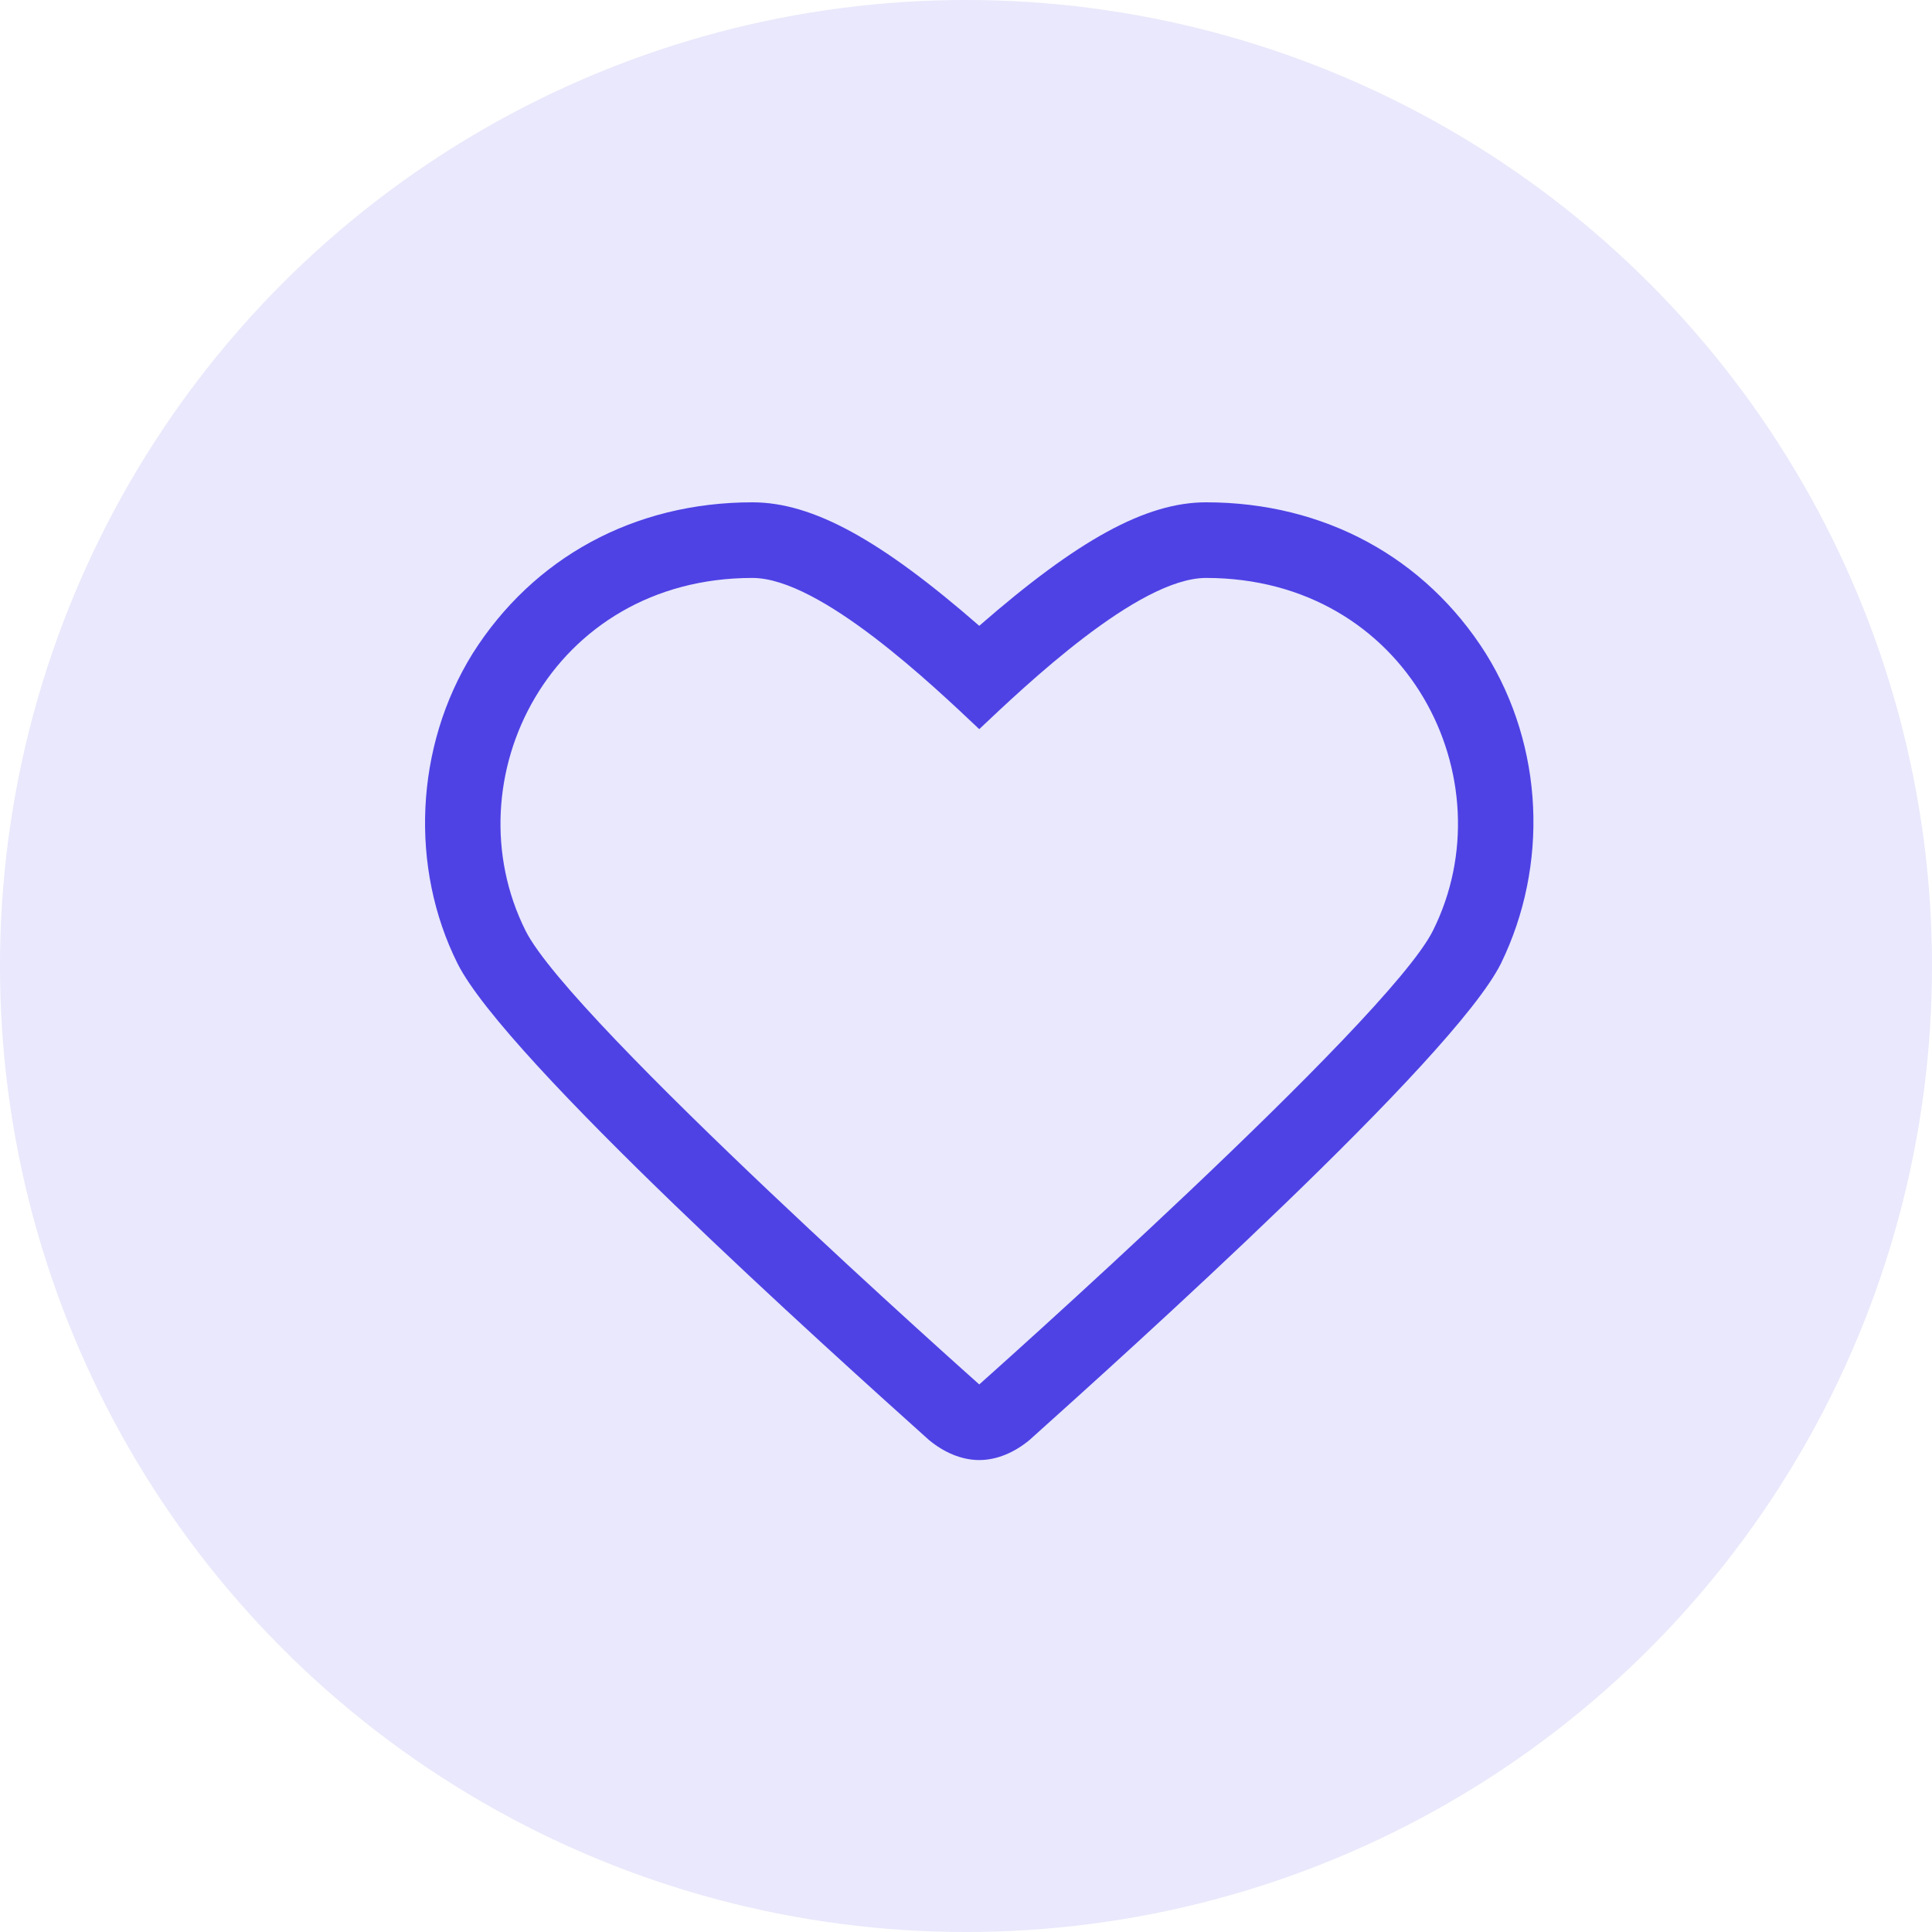
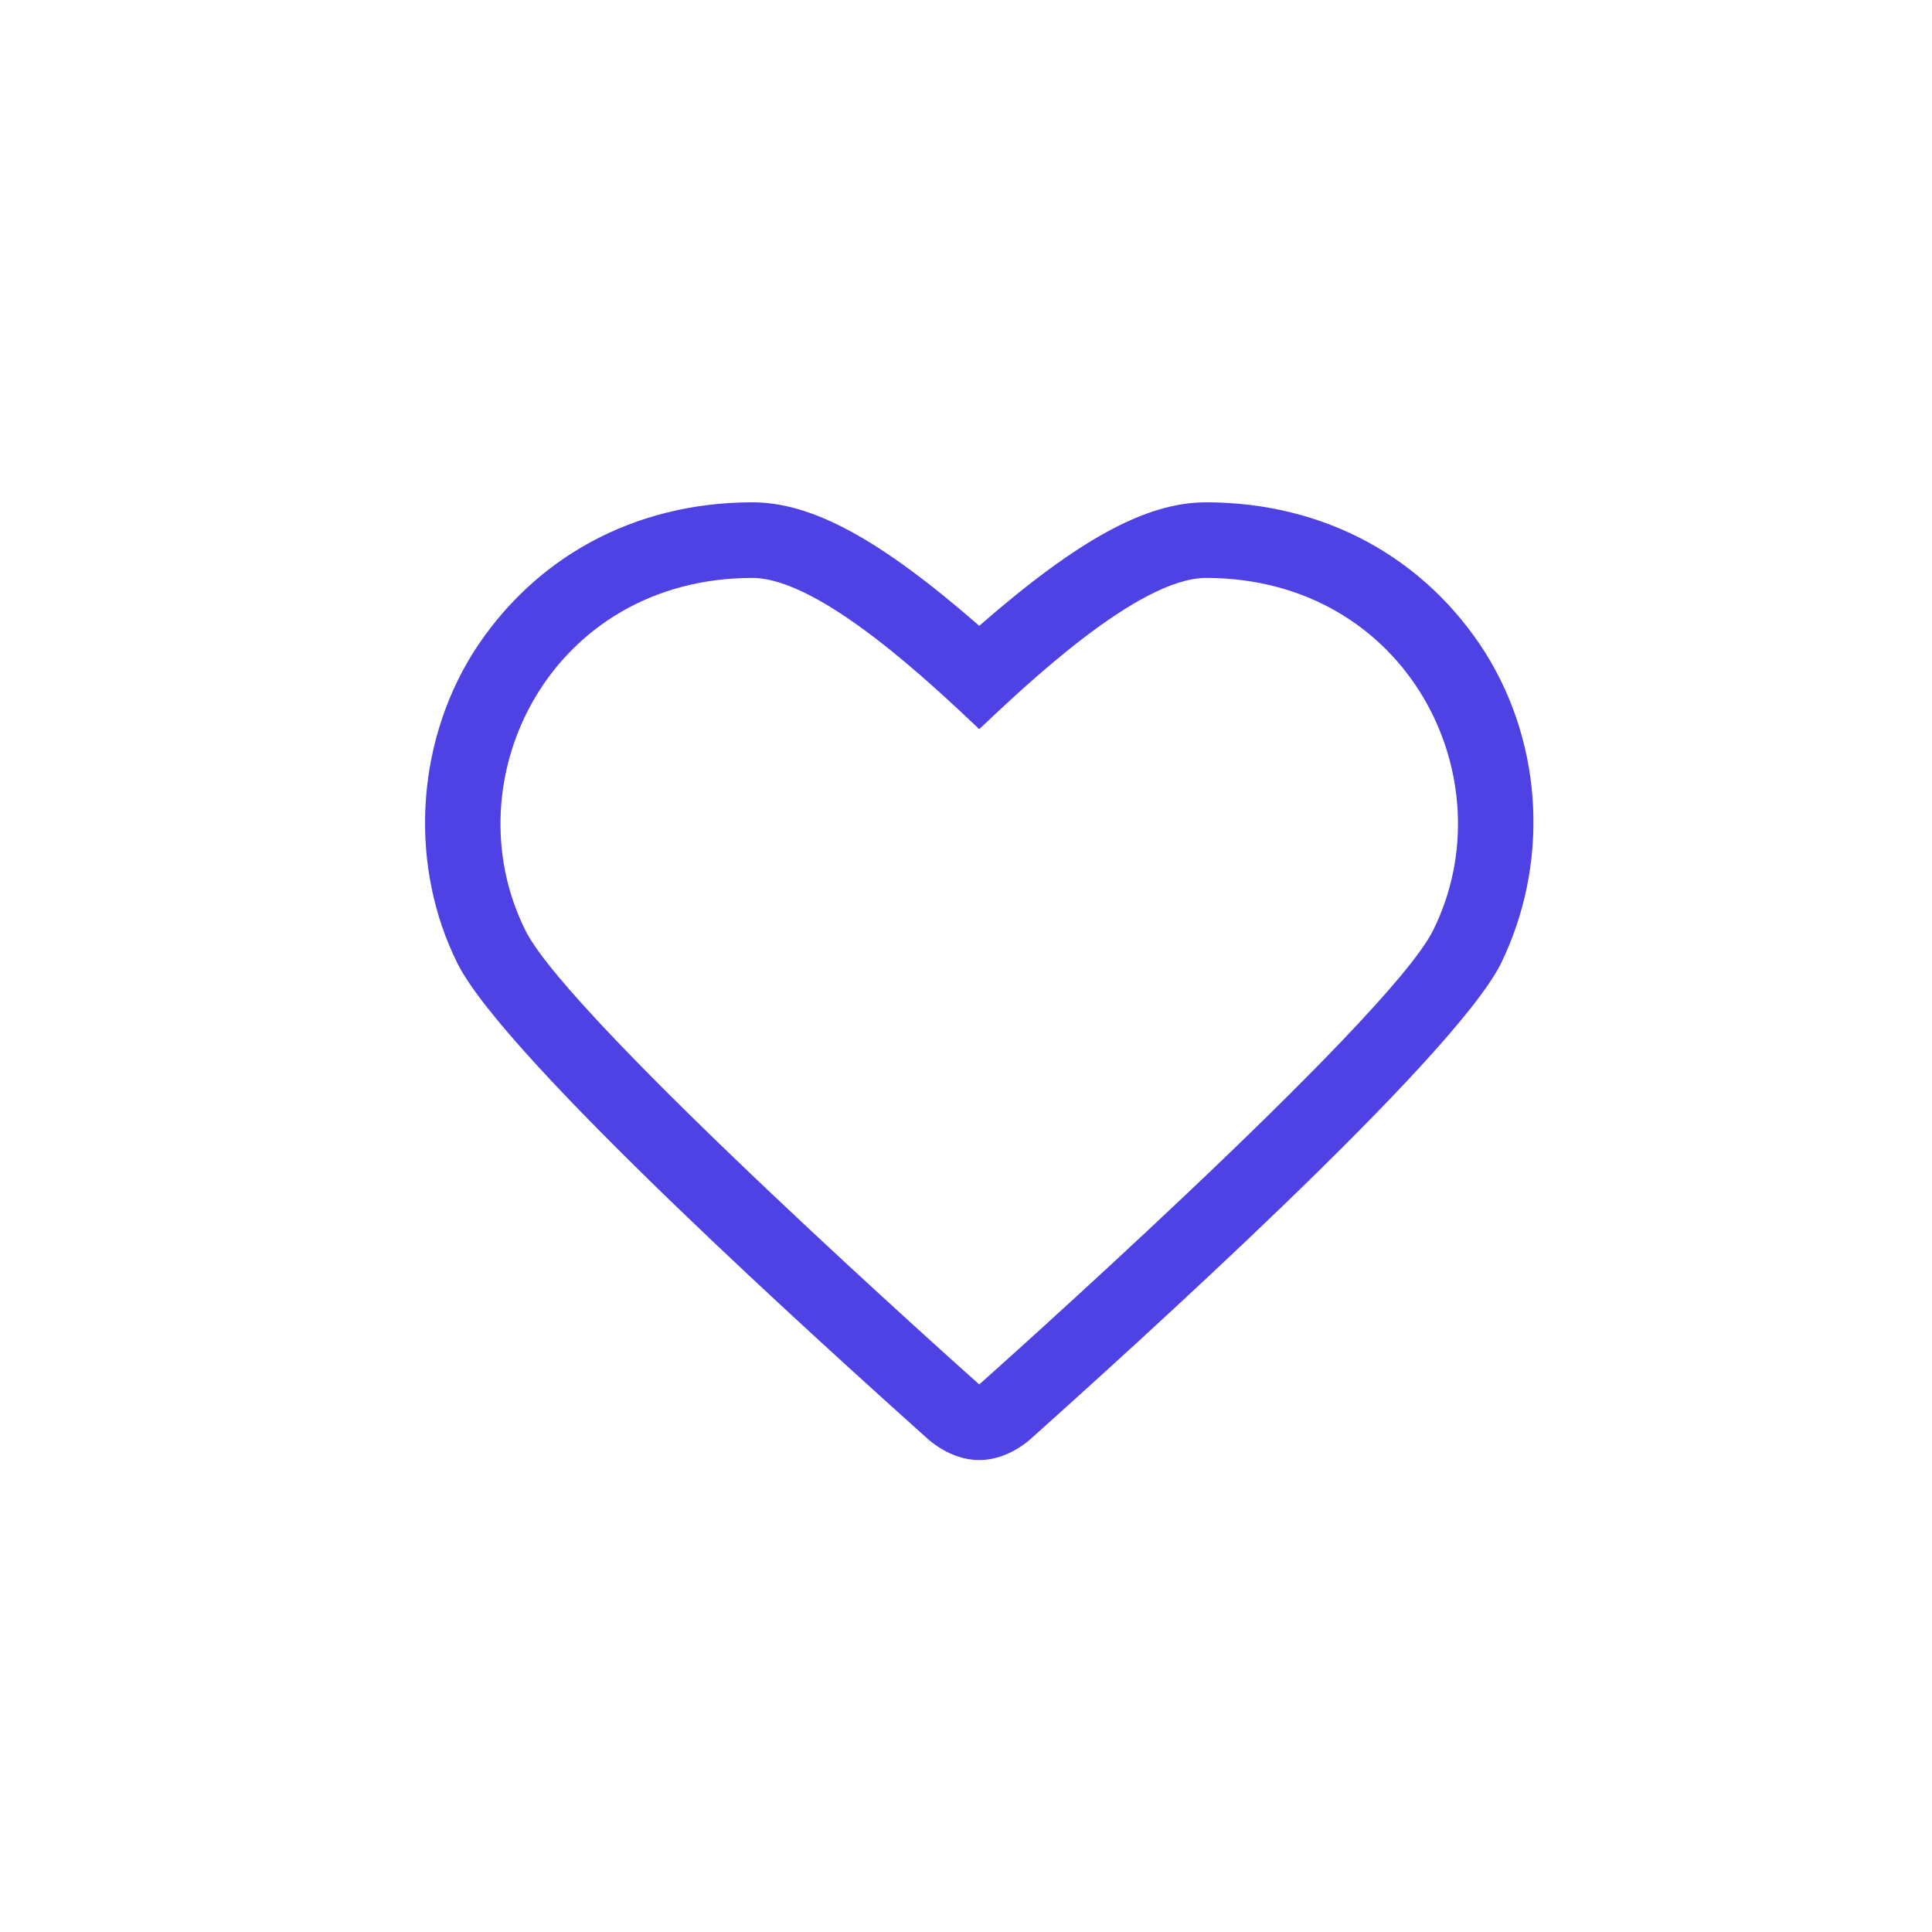
<svg xmlns="http://www.w3.org/2000/svg" width="50" height="50" viewBox="0 0 50 50" fill="none">
-   <circle cx="25" cy="25" r="25" fill="#E9E8FC" />
  <path d="M31.213 14.957C36.431 14.957 39.04 20.175 37.083 24.088C35.909 26.436 25.343 35.829 25.343 35.829C25.343 35.829 14.776 26.436 13.602 24.088C11.645 20.175 14.254 14.957 19.472 14.957C21.233 14.957 24.169 17.762 25.343 18.87C26.517 17.762 29.452 14.957 31.213 14.957ZM31.213 13C29.648 13 27.887 13.978 25.343 16.196C22.799 13.978 21.038 13 19.472 13C16.407 13 13.798 14.435 12.232 16.913C10.732 19.327 10.602 22.458 11.841 24.936C13.08 27.415 21.494 34.981 24.038 37.264C24.43 37.59 24.886 37.786 25.343 37.786C25.799 37.786 26.256 37.59 26.647 37.264C29.191 34.981 37.605 27.415 38.844 24.936C40.084 22.392 39.953 19.327 38.453 16.913C36.888 14.435 34.279 13 31.213 13Z" fill="#4E42E5" />
</svg>